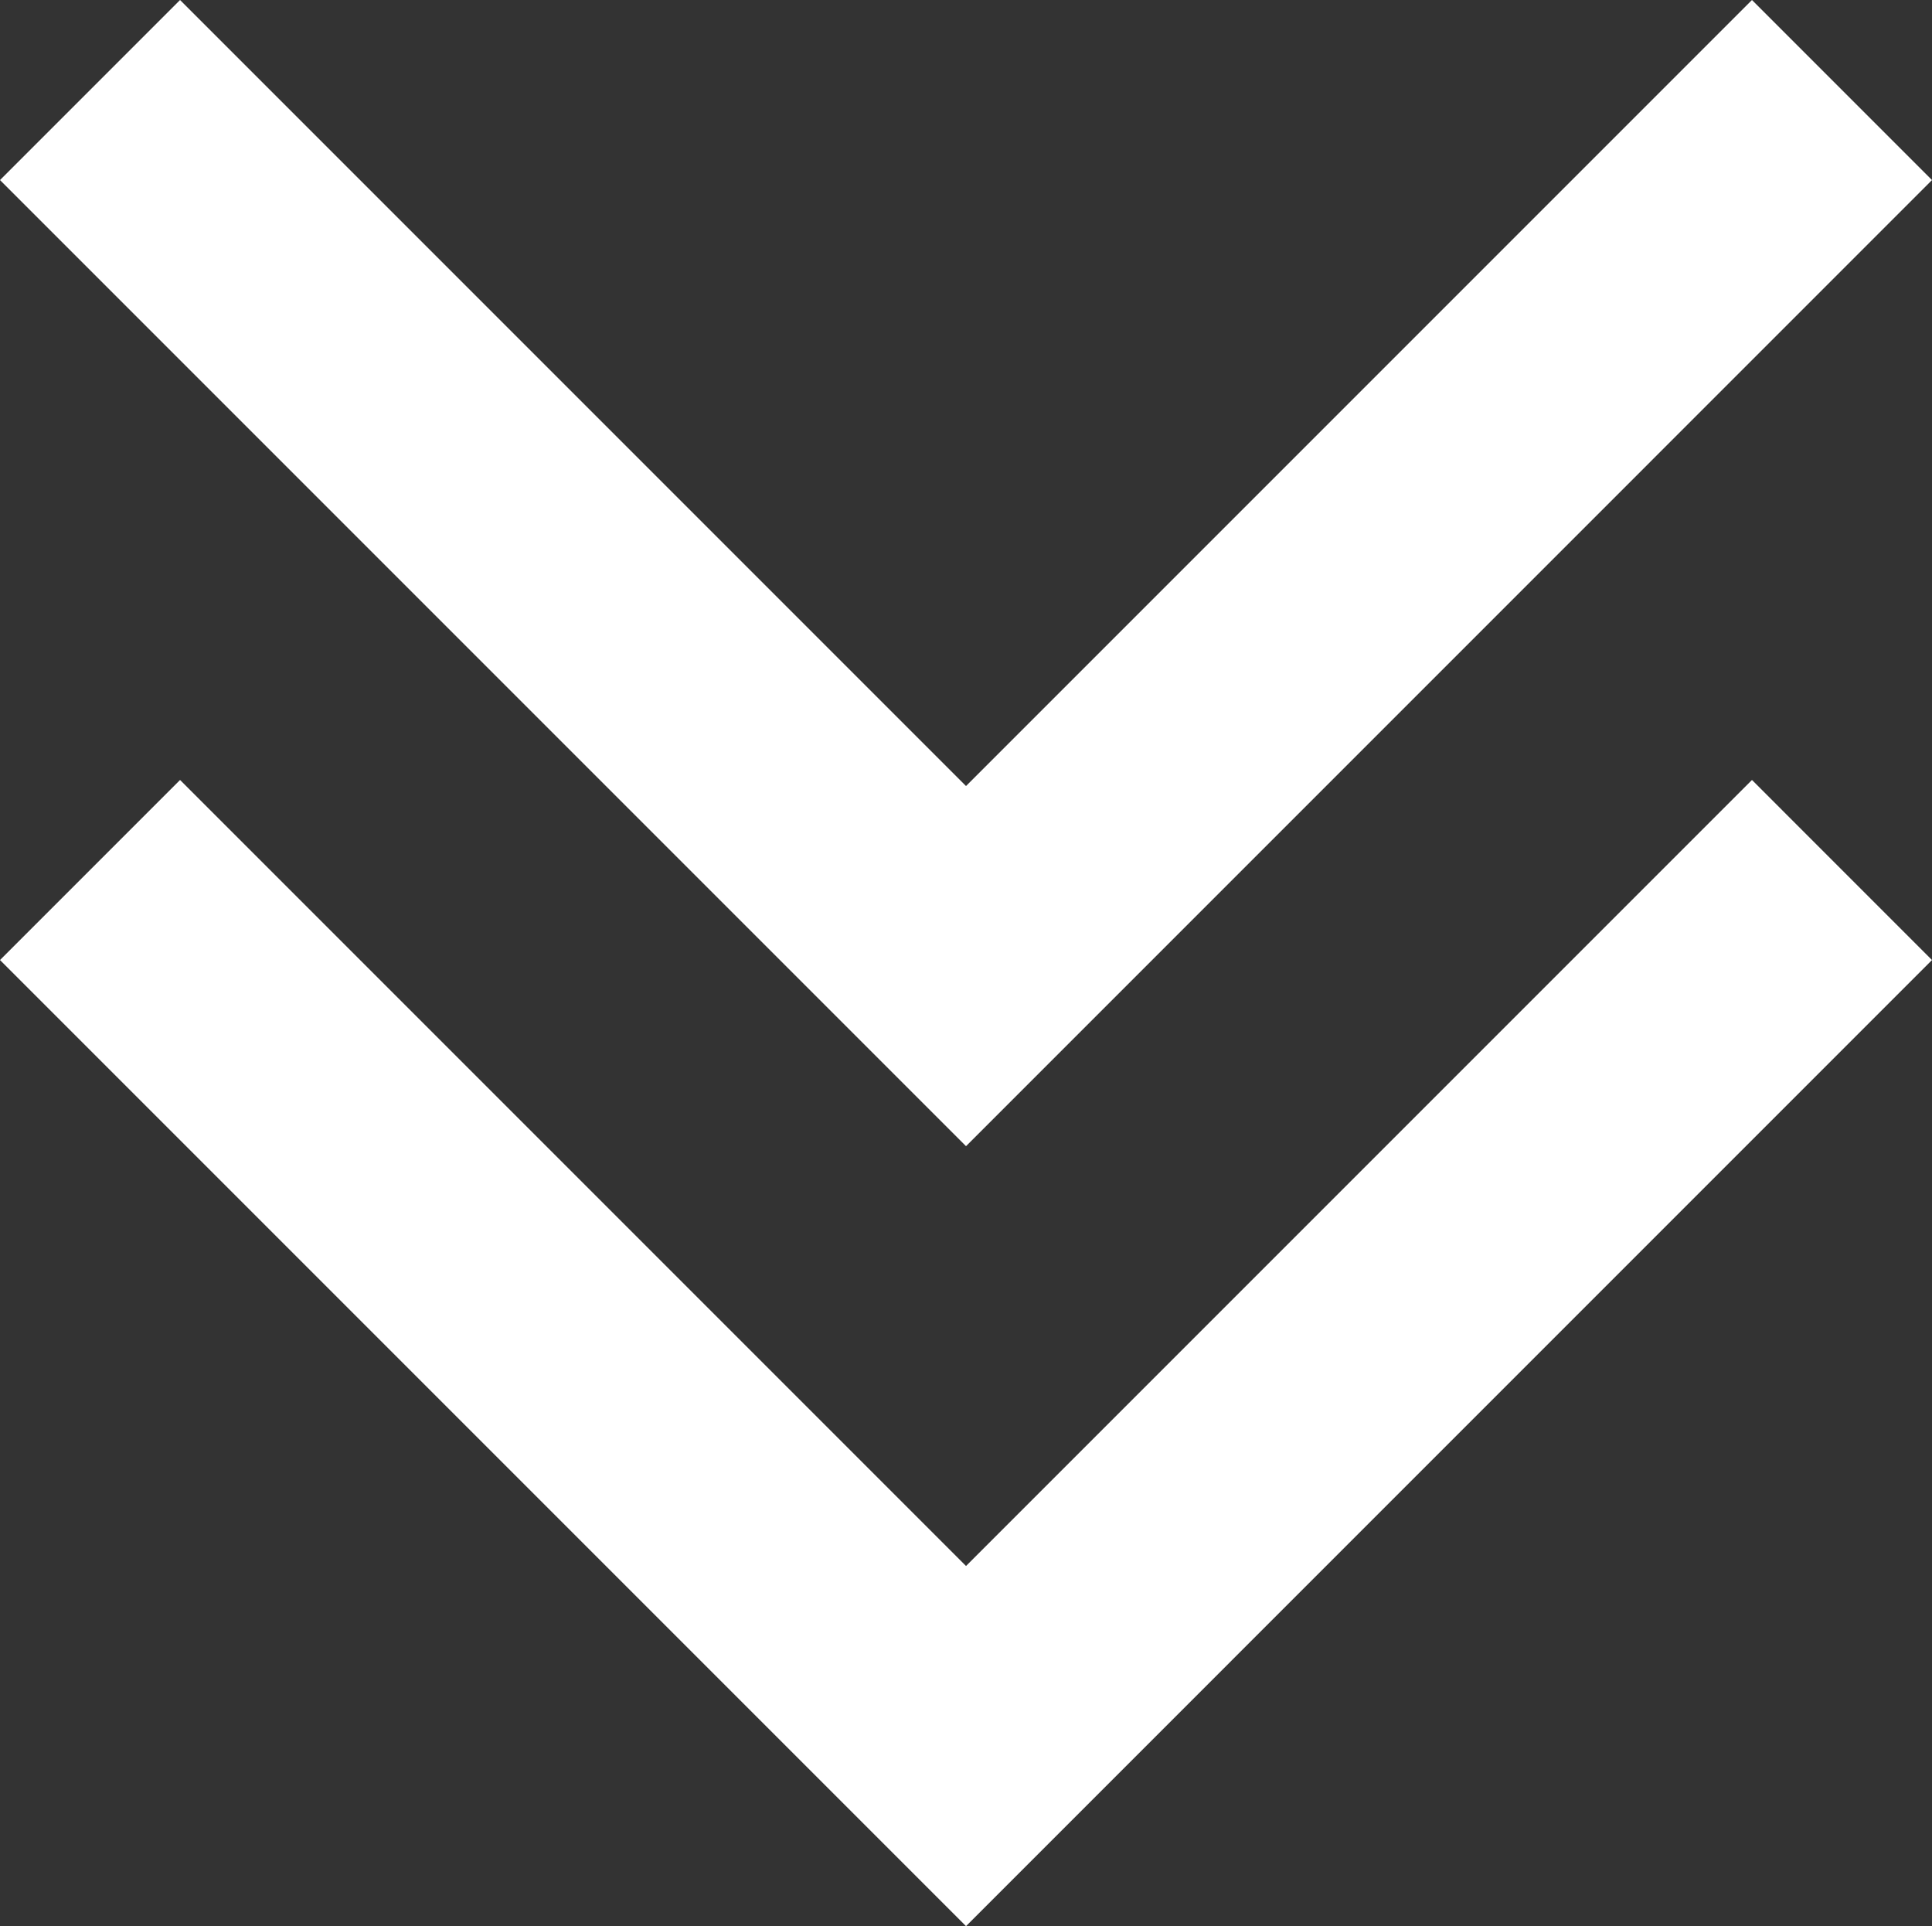
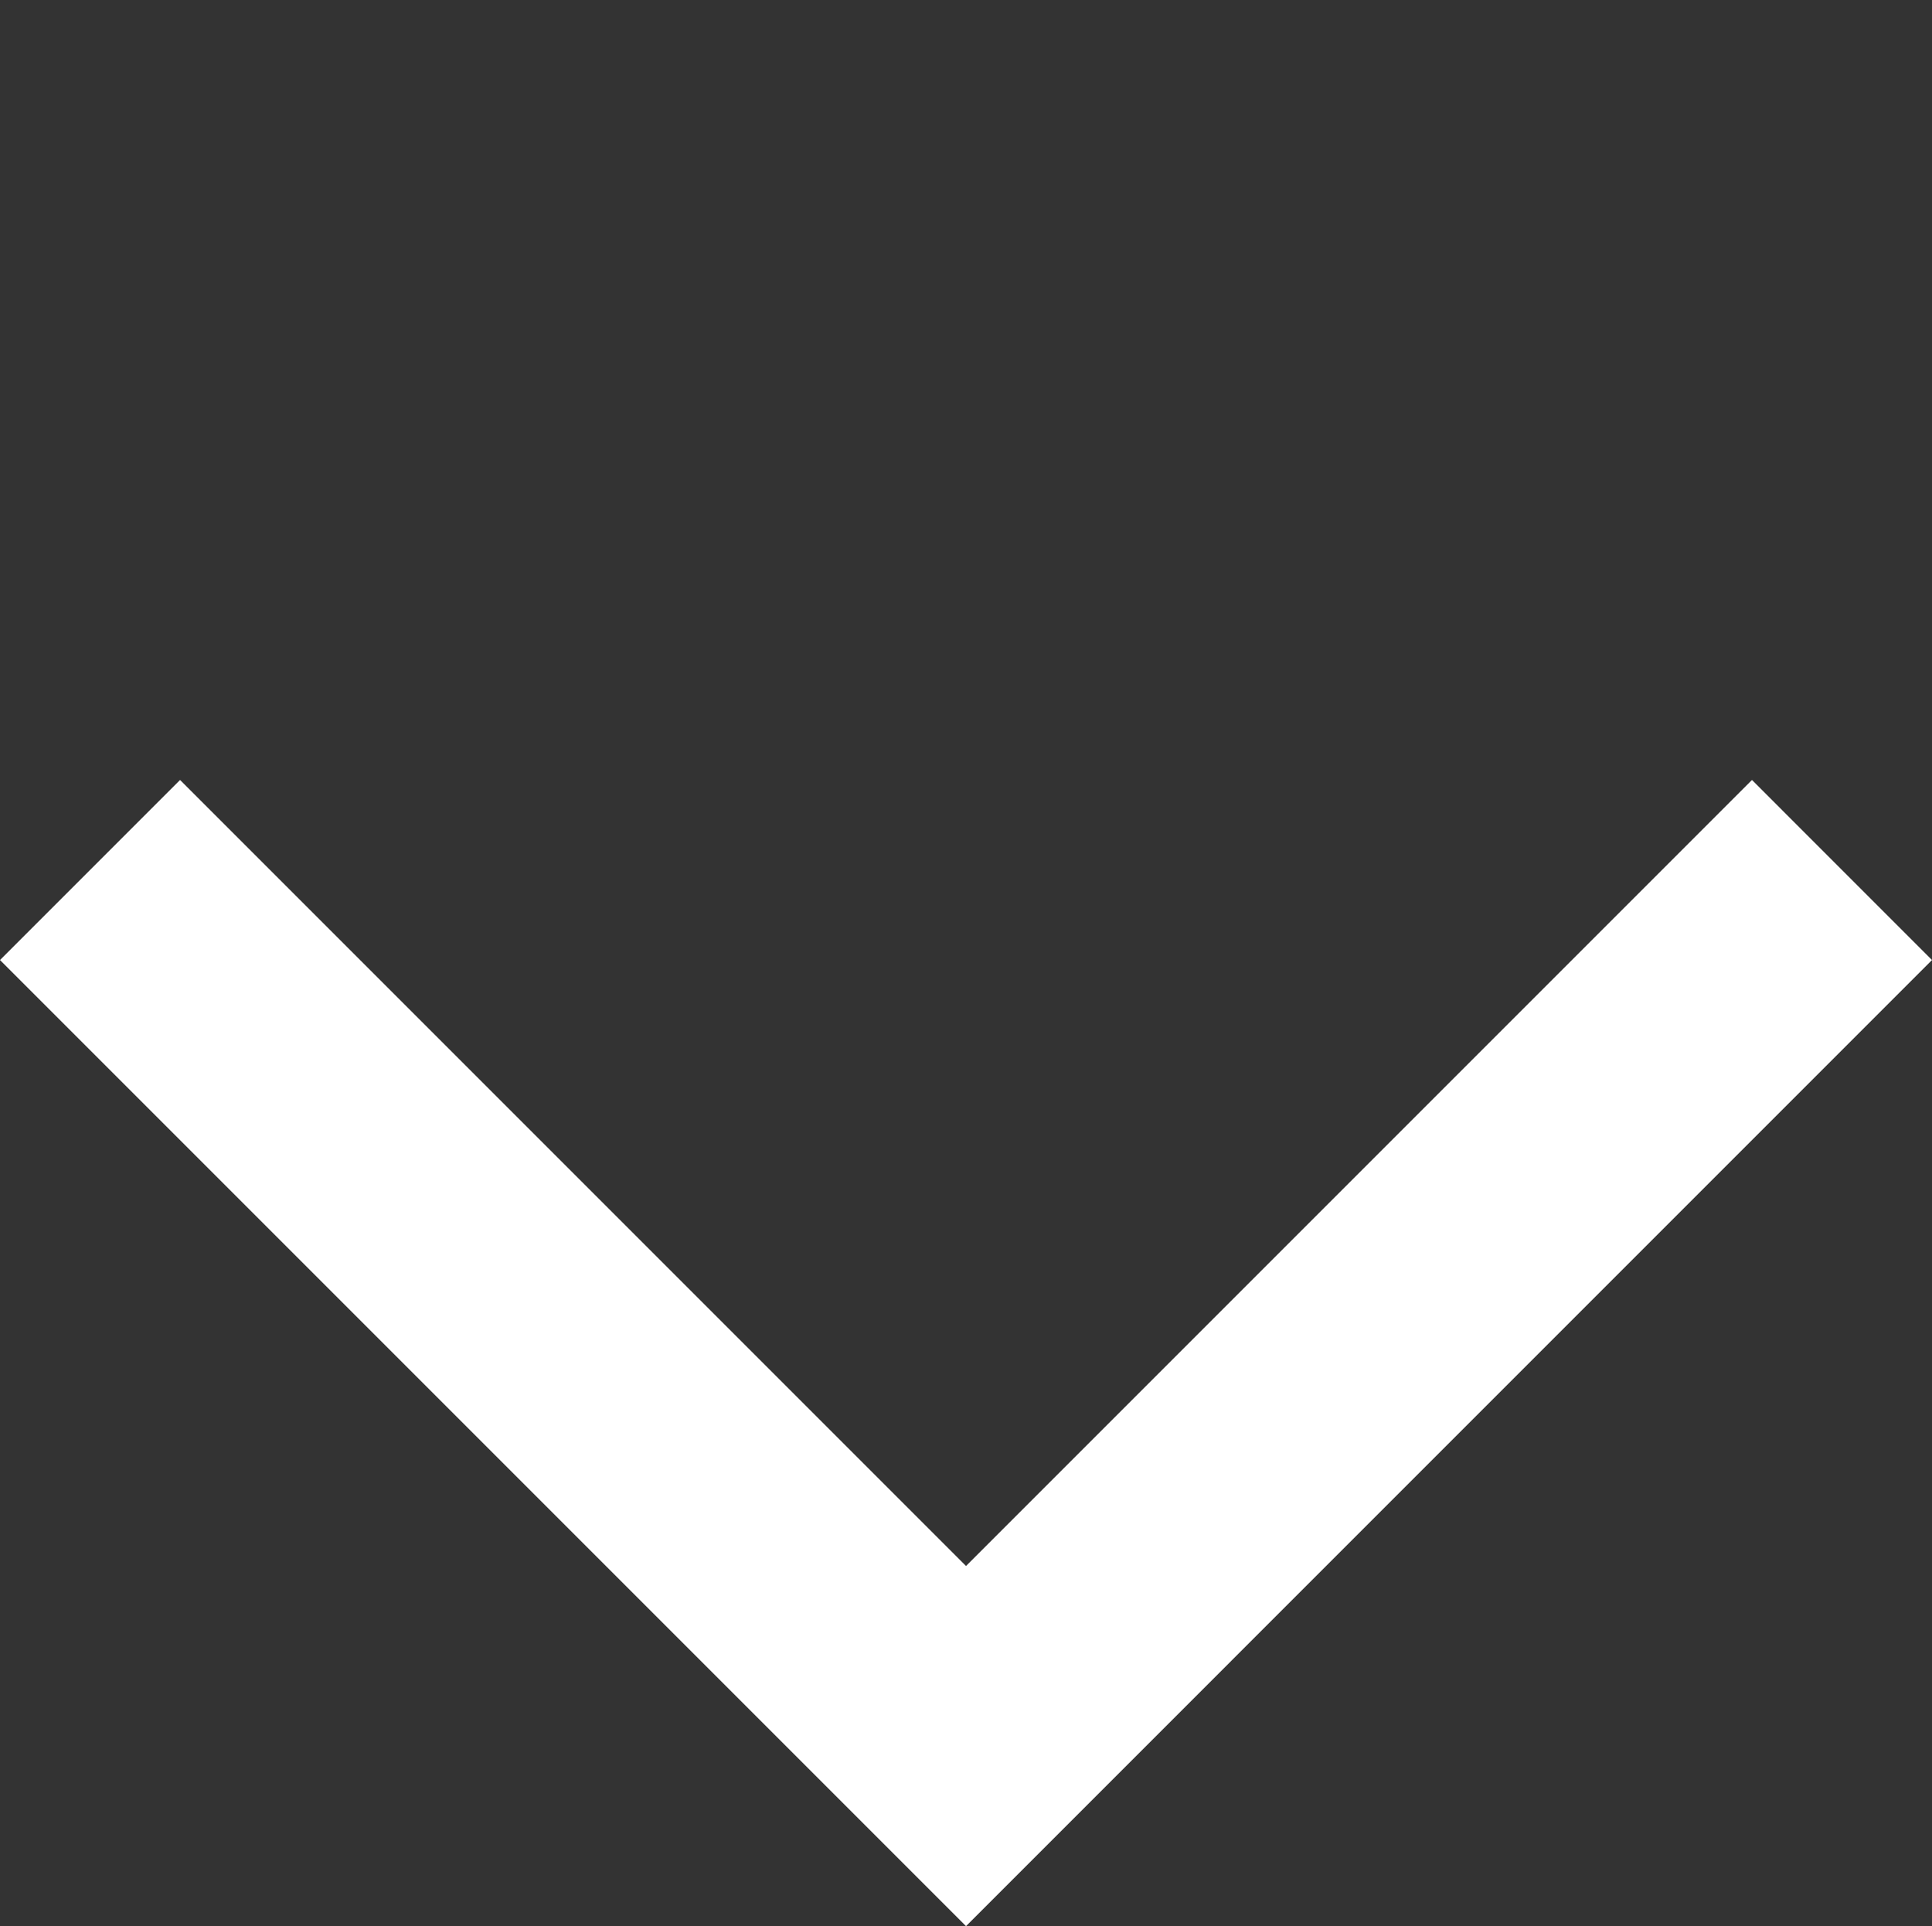
<svg xmlns="http://www.w3.org/2000/svg" width="56.977" height="56.798" viewBox="0 0 56.977 56.798">
  <rect x="0" y="0" width="56.977" height="56.798" fill="#333333" stroke="none" />
  <g id="down" transform="translate(-1047.512 -817.131)">
-     <path id="keyboard_arrow_left_24dp_5F6368_FILL0_wght300_GRAD0_opsz24" d="M362.339-649.173,333.85-677.661l28.489-28.489,5.31,5.31-23.179,23.179,23.179,23.179Z" transform="translate(1753.662 1207.78) rotate(-90)" fill="#fff" />
-     <path id="keyboard_arrow_left_24dp_5F6368_FILL0_wght300_GRAD0_opsz24-2" data-name="keyboard_arrow_left_24dp_5F6368_FILL0_wght300_GRAD0_opsz24" d="M362.339-649.173,333.85-677.661l28.489-28.489,5.31,5.31-23.179,23.179,23.179,23.179Z" transform="translate(1753.662 1184.78) rotate(-90)" fill="#fff" />
+     <path id="keyboard_arrow_left_24dp_5F6368_FILL0_wght300_GRAD0_opsz24" d="M362.339-649.173,333.85-677.661l28.489-28.489,5.31,5.31-23.179,23.179,23.179,23.179" transform="translate(1753.662 1207.78) rotate(-90)" fill="#fff" />
  </g>
</svg>